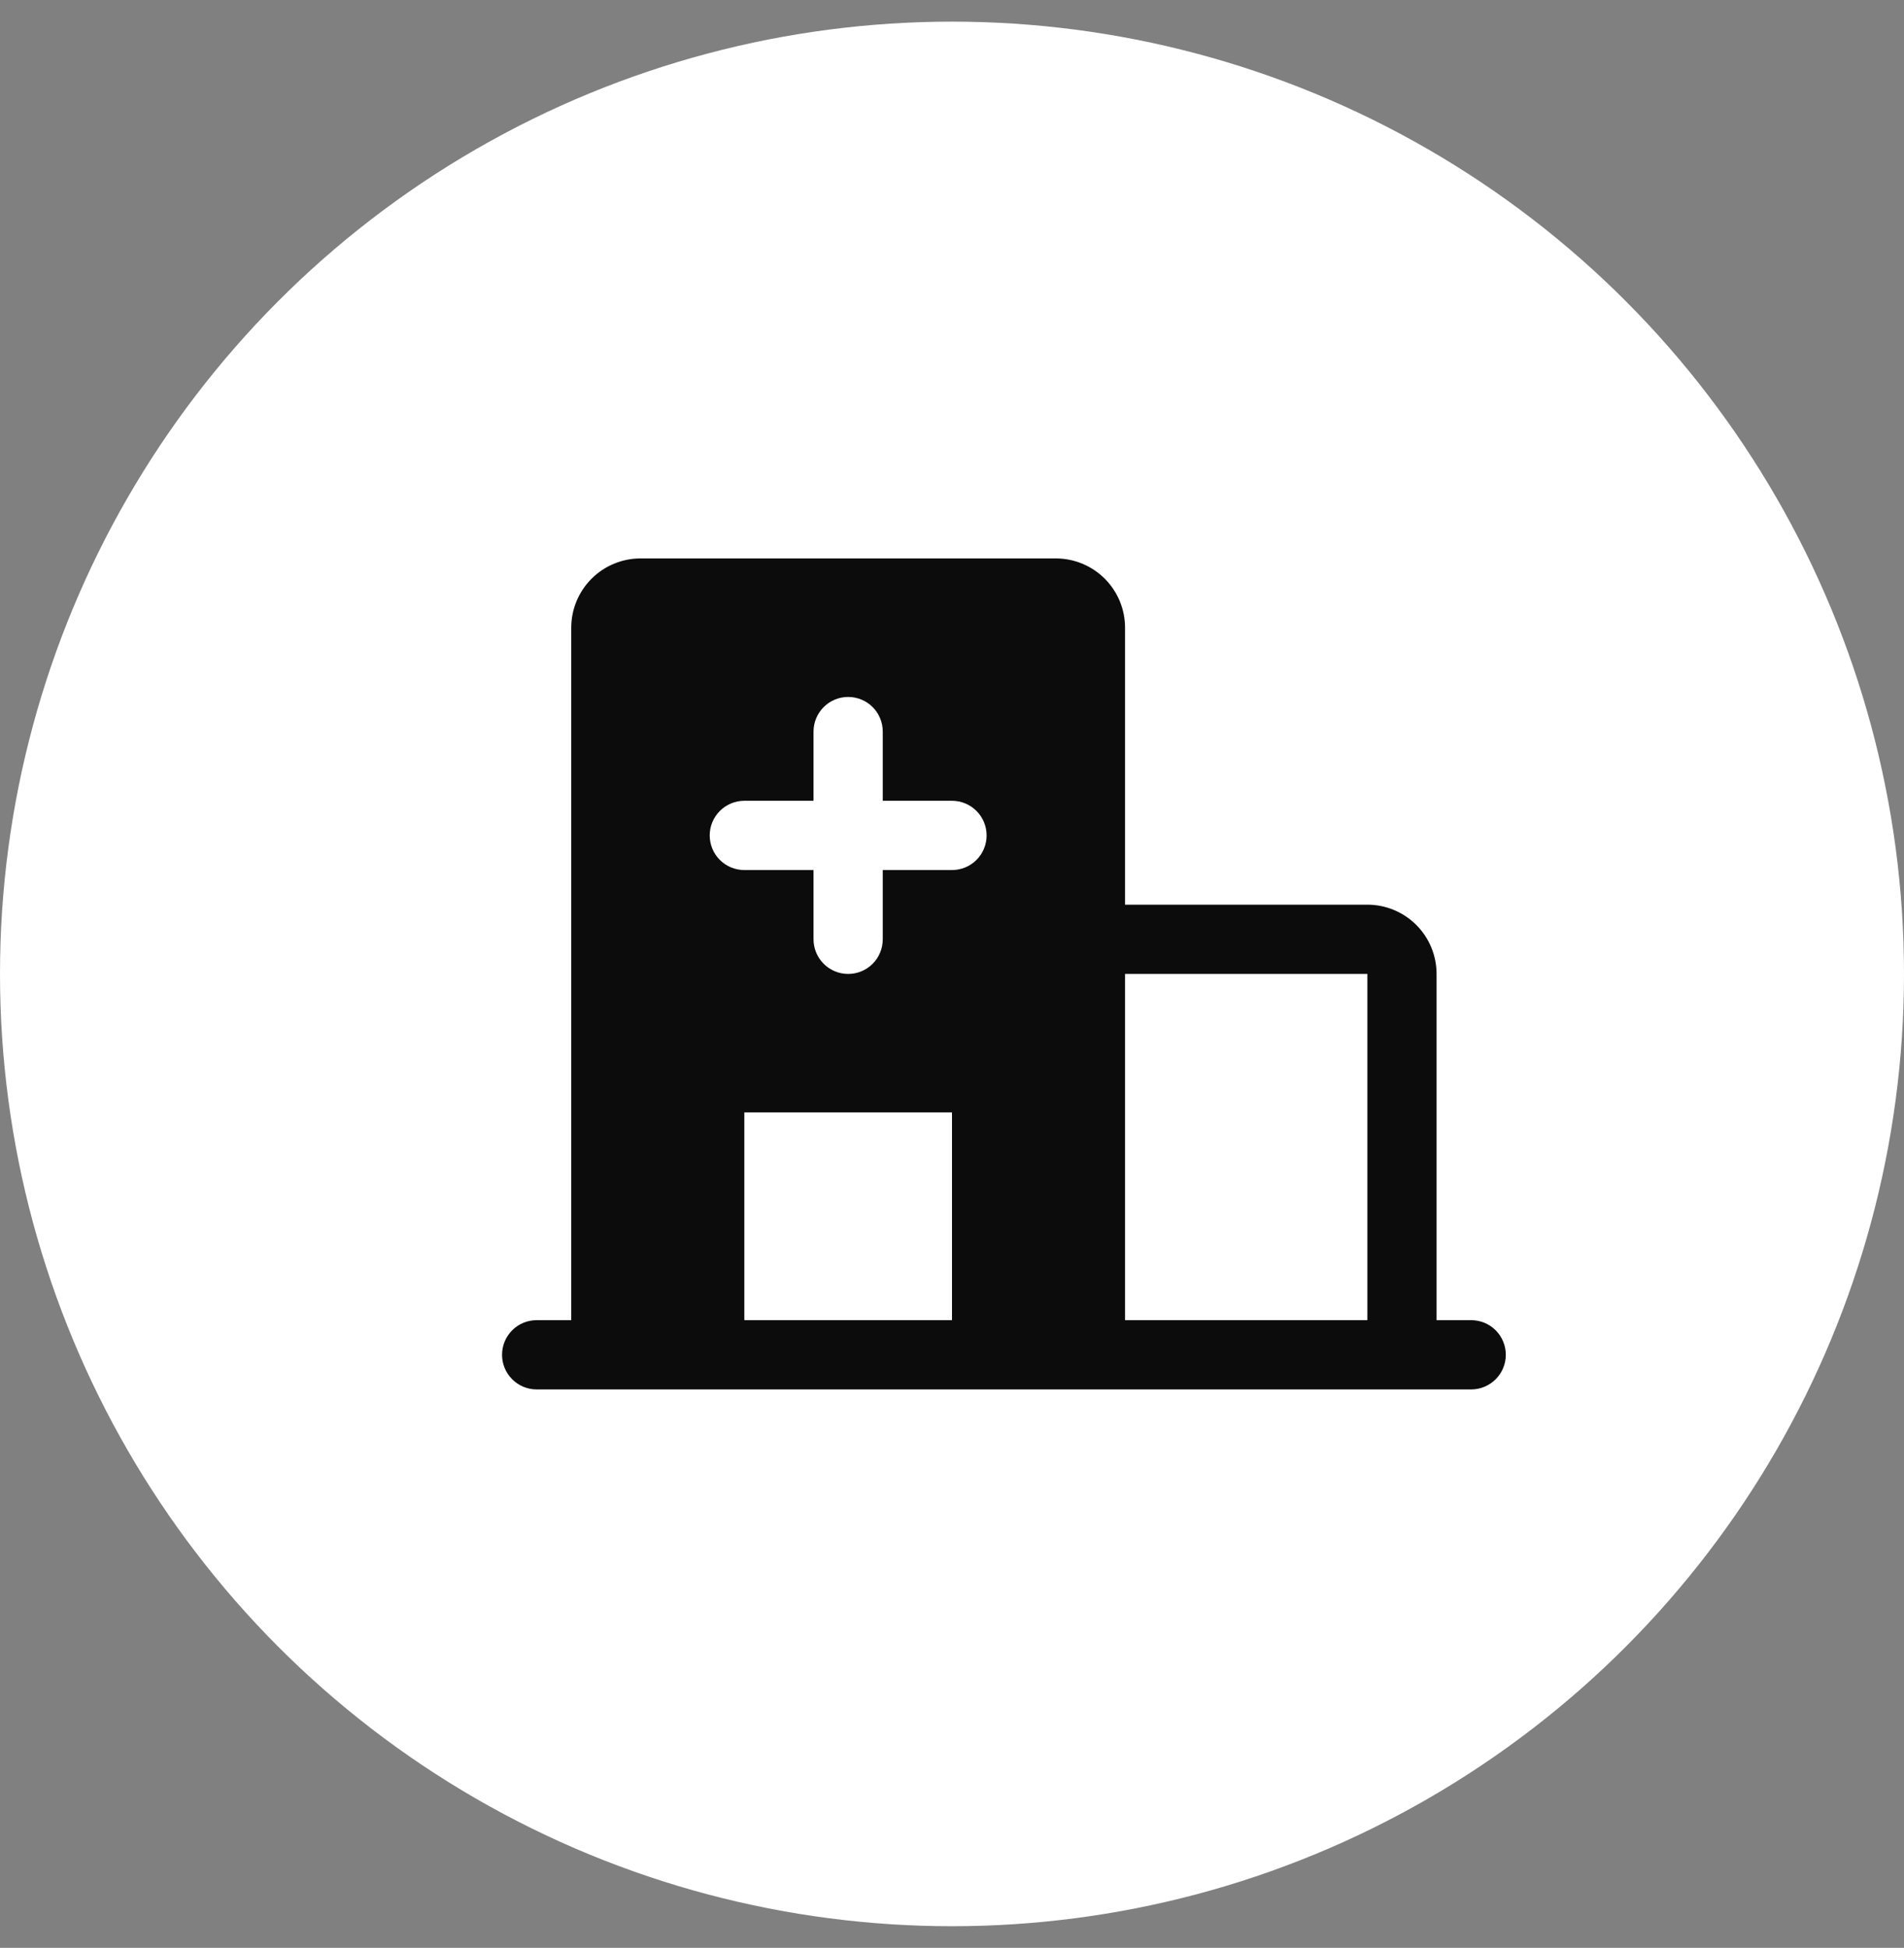
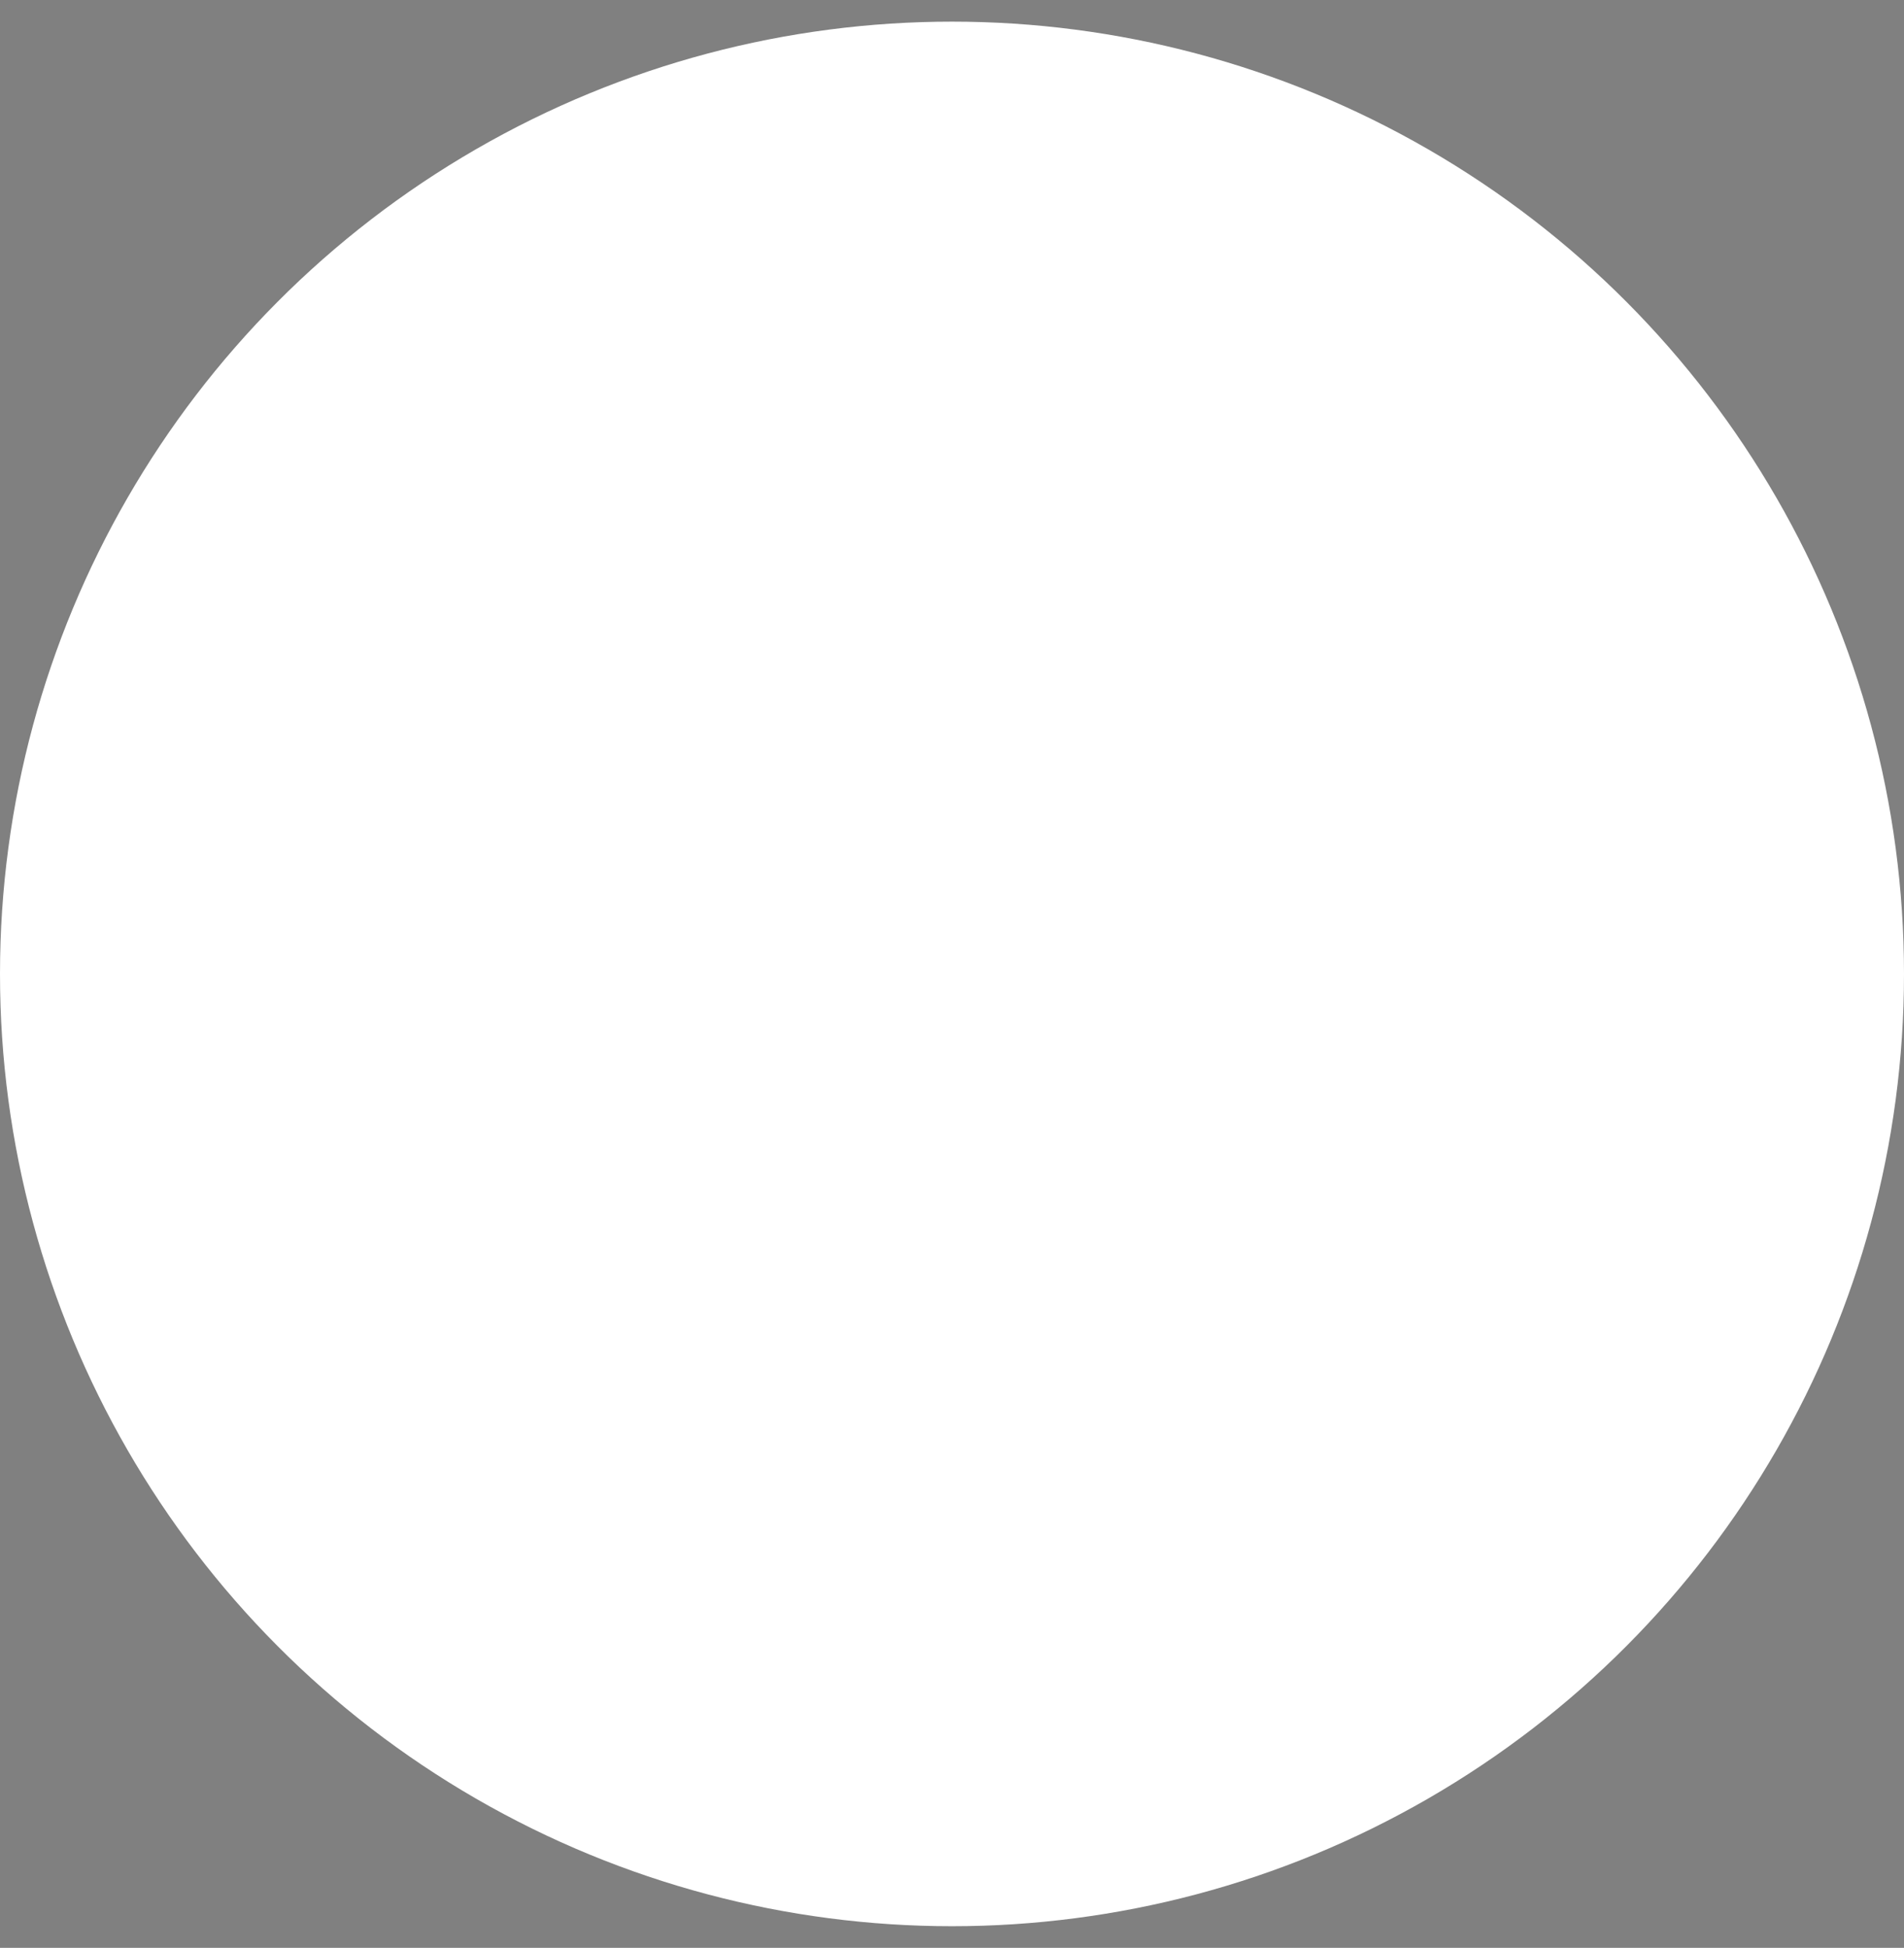
<svg xmlns="http://www.w3.org/2000/svg" width="44" height="45" viewBox="0 0 44 45" fill="none">
  <rect x="0" y="0" width="44" height="45" fill="#808080" stroke="none" />
  <circle cx="22" cy="22.5" r="22" fill="white" />
  <g clip-path="url(#clip0_4350_77990)">
-     <path d="M33.998 30.499H33.198V22.5C33.198 22.076 33.03 21.669 32.73 21.369C32.43 21.069 32.023 20.9 31.599 20.9H25.999V14.501C25.999 14.077 25.831 13.67 25.531 13.37C25.231 13.07 24.824 12.901 24.4 12.901H14.801C14.377 12.901 13.97 13.07 13.67 13.37C13.37 13.67 13.201 14.077 13.201 14.501V30.499H12.401C12.189 30.499 11.986 30.583 11.836 30.733C11.686 30.883 11.602 31.087 11.602 31.299C11.602 31.511 11.686 31.714 11.836 31.864C11.986 32.014 12.189 32.099 12.401 32.099H33.998C34.21 32.099 34.414 32.014 34.564 31.864C34.714 31.714 34.798 31.511 34.798 31.299C34.798 31.087 34.714 30.883 34.564 30.733C34.414 30.583 34.21 30.499 33.998 30.499ZM22 30.499H17.201V25.7H22V30.499ZM22 20.1H20.4V21.7C20.4 21.912 20.316 22.116 20.166 22.266C20.016 22.416 19.812 22.5 19.6 22.5C19.388 22.5 19.185 22.416 19.035 22.266C18.885 22.116 18.8 21.912 18.8 21.7V20.1H17.201C16.989 20.1 16.785 20.016 16.635 19.866C16.485 19.716 16.401 19.513 16.401 19.3C16.401 19.088 16.485 18.885 16.635 18.735C16.785 18.585 16.989 18.5 17.201 18.5H18.8V16.901C18.8 16.689 18.885 16.485 19.035 16.335C19.185 16.185 19.388 16.101 19.6 16.101C19.812 16.101 20.016 16.185 20.166 16.335C20.316 16.485 20.4 16.689 20.4 16.901V18.5H22C22.212 18.5 22.416 18.585 22.566 18.735C22.716 18.885 22.8 19.088 22.8 19.3C22.8 19.513 22.716 19.716 22.566 19.866C22.416 20.016 22.212 20.1 22 20.1ZM31.599 30.499H25.999V22.5H31.599V30.499Z" fill="#0C0C0C" />
+     <path d="M33.998 30.499H33.198V22.5C33.198 22.076 33.03 21.669 32.73 21.369C32.43 21.069 32.023 20.9 31.599 20.9H25.999V14.501C25.999 14.077 25.831 13.67 25.531 13.37C25.231 13.07 24.824 12.901 24.4 12.901H14.801C14.377 12.901 13.97 13.07 13.67 13.37C13.37 13.67 13.201 14.077 13.201 14.501V30.499H12.401C12.189 30.499 11.986 30.583 11.836 30.733C11.686 30.883 11.602 31.087 11.602 31.299C11.602 31.511 11.686 31.714 11.836 31.864C11.986 32.014 12.189 32.099 12.401 32.099H33.998C34.21 32.099 34.414 32.014 34.564 31.864C34.714 31.714 34.798 31.511 34.798 31.299C34.798 31.087 34.714 30.883 34.564 30.733C34.414 30.583 34.21 30.499 33.998 30.499ZH17.201V25.7H22V30.499ZM22 20.1H20.4V21.7C20.4 21.912 20.316 22.116 20.166 22.266C20.016 22.416 19.812 22.5 19.6 22.5C19.388 22.5 19.185 22.416 19.035 22.266C18.885 22.116 18.8 21.912 18.8 21.7V20.1H17.201C16.989 20.1 16.785 20.016 16.635 19.866C16.485 19.716 16.401 19.513 16.401 19.3C16.401 19.088 16.485 18.885 16.635 18.735C16.785 18.585 16.989 18.5 17.201 18.5H18.8V16.901C18.8 16.689 18.885 16.485 19.035 16.335C19.185 16.185 19.388 16.101 19.6 16.101C19.812 16.101 20.016 16.185 20.166 16.335C20.316 16.485 20.4 16.689 20.4 16.901V18.5H22C22.212 18.5 22.416 18.585 22.566 18.735C22.716 18.885 22.8 19.088 22.8 19.3C22.8 19.513 22.716 19.716 22.566 19.866C22.416 20.016 22.212 20.1 22 20.1ZM31.599 30.499H25.999V22.5H31.599V30.499Z" fill="#0C0C0C" />
  </g>
  <defs>
    <clipPath id="clip0_4350_77990">
-       <rect width="25.596" height="25.596" fill="white" transform="translate(9.202 9.702)" />
-     </clipPath>
+       </clipPath>
  </defs>
</svg>